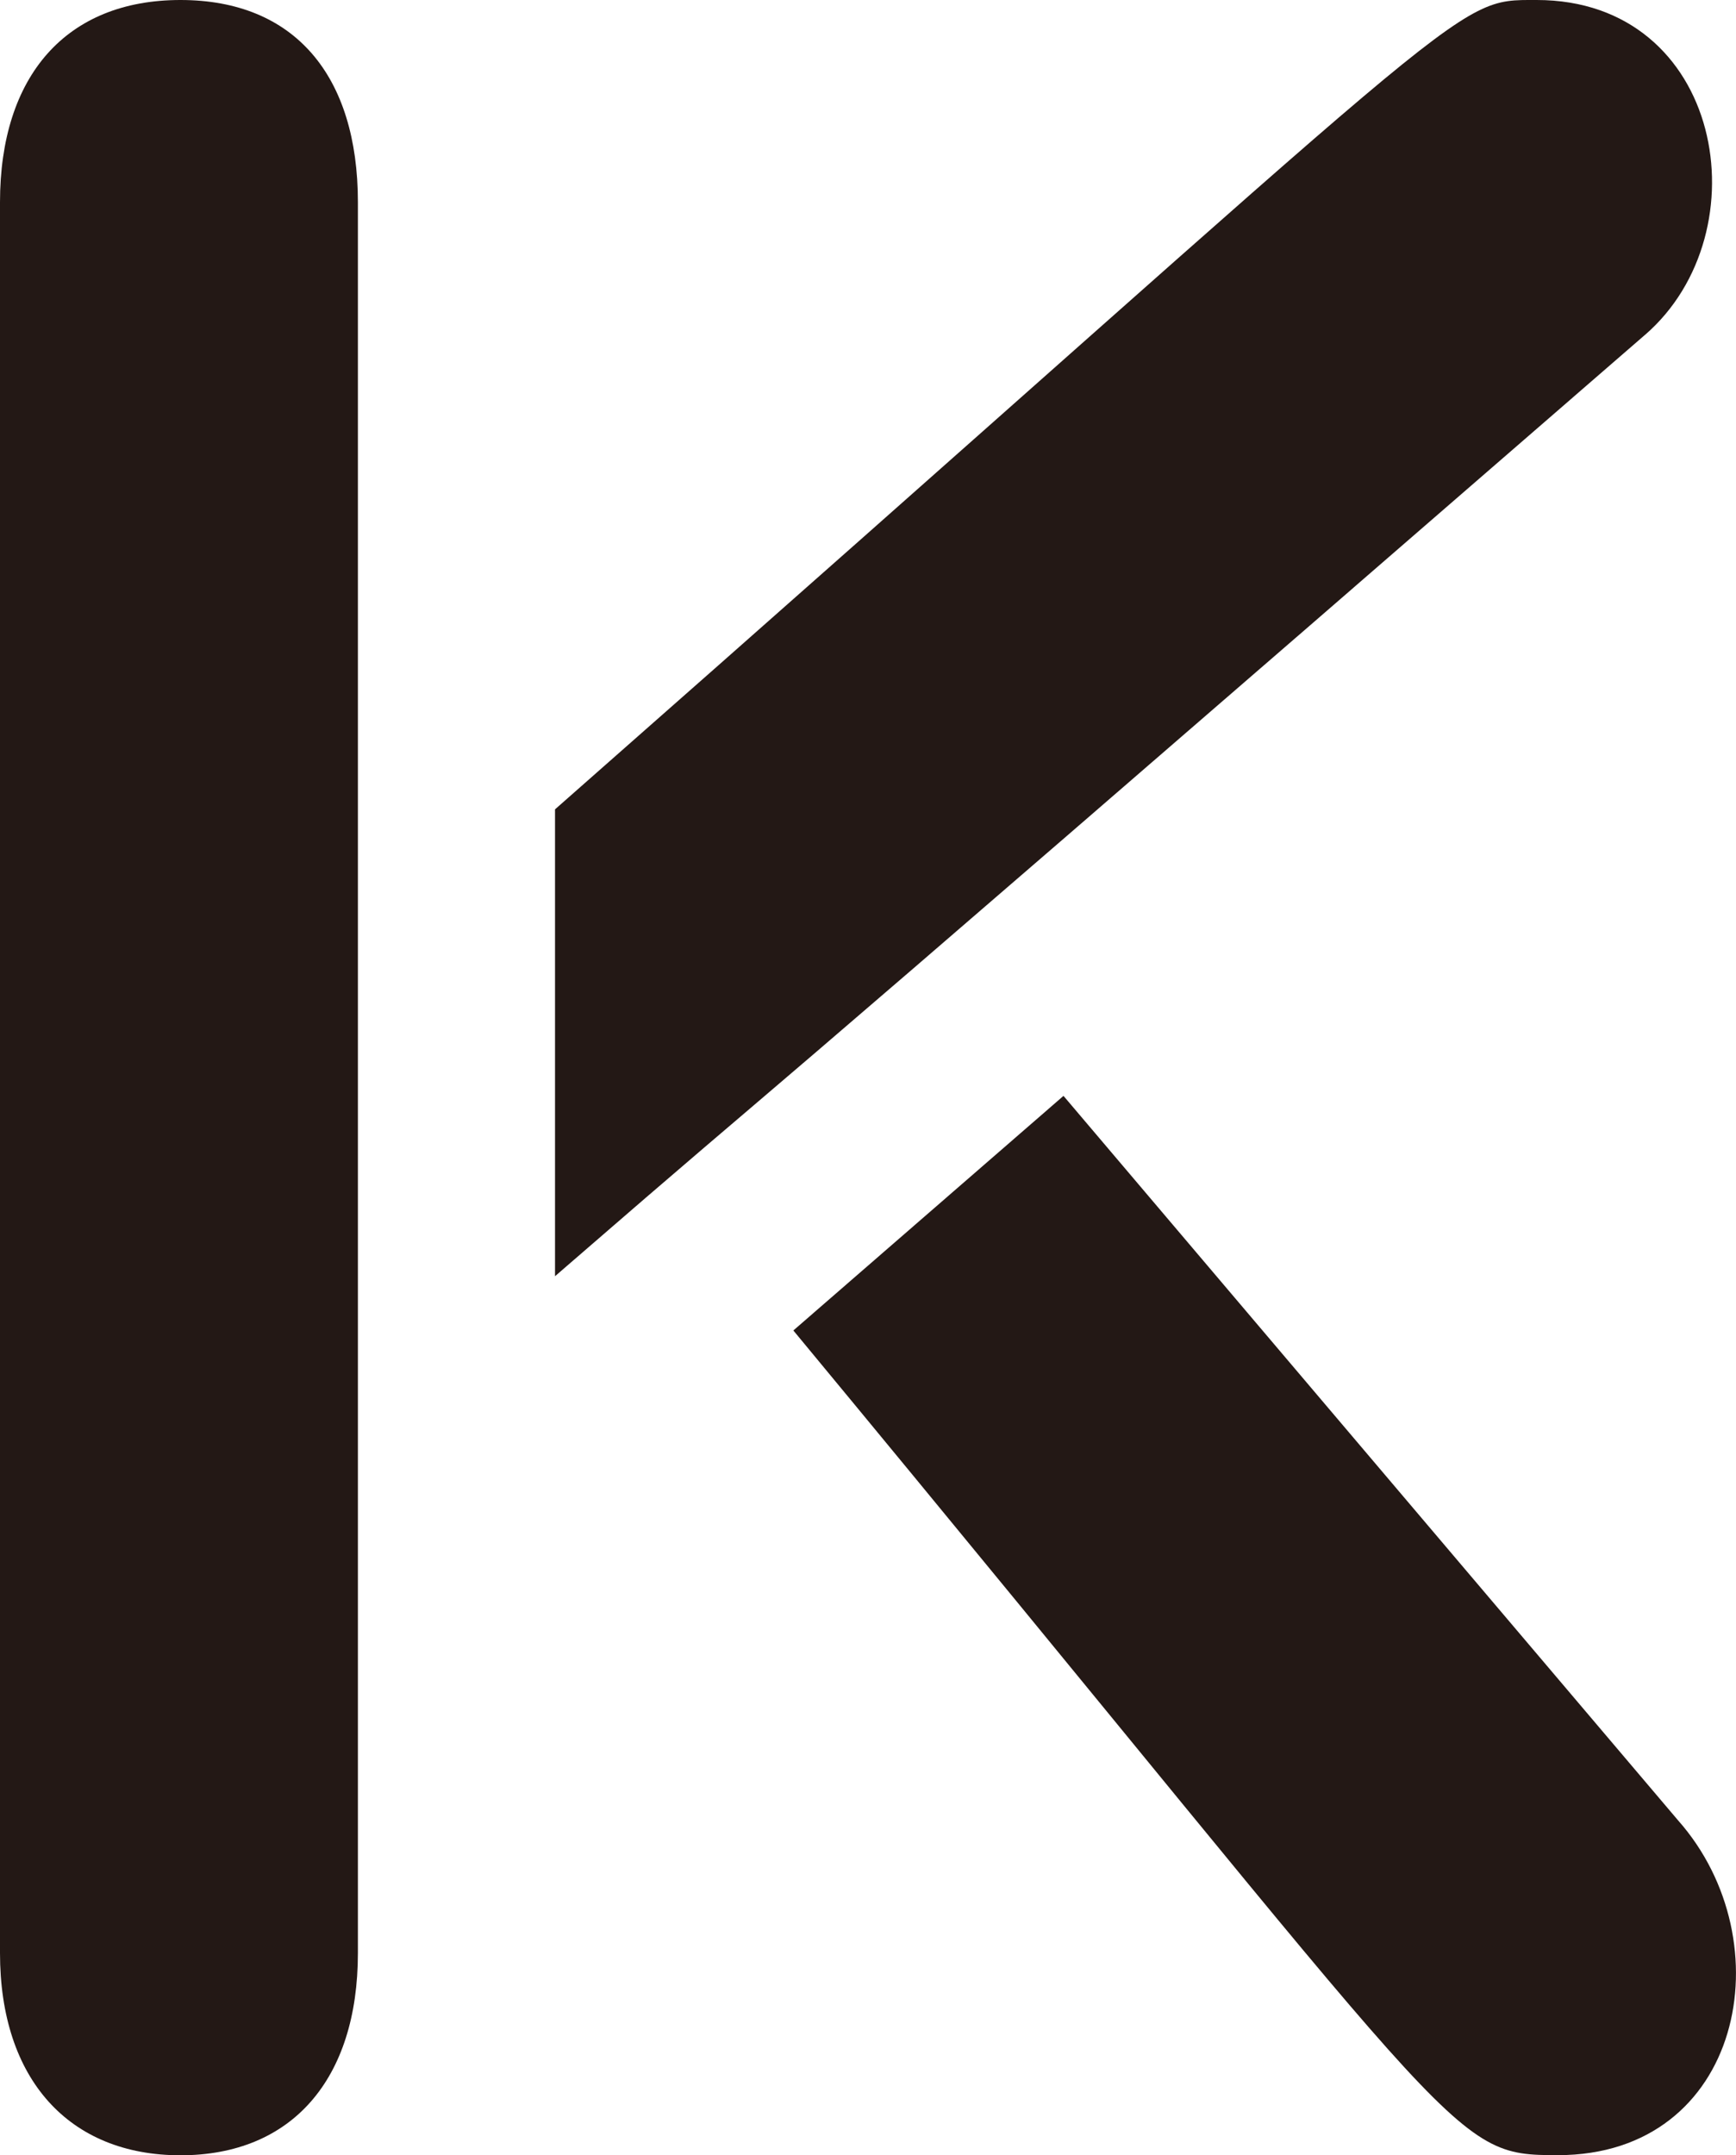
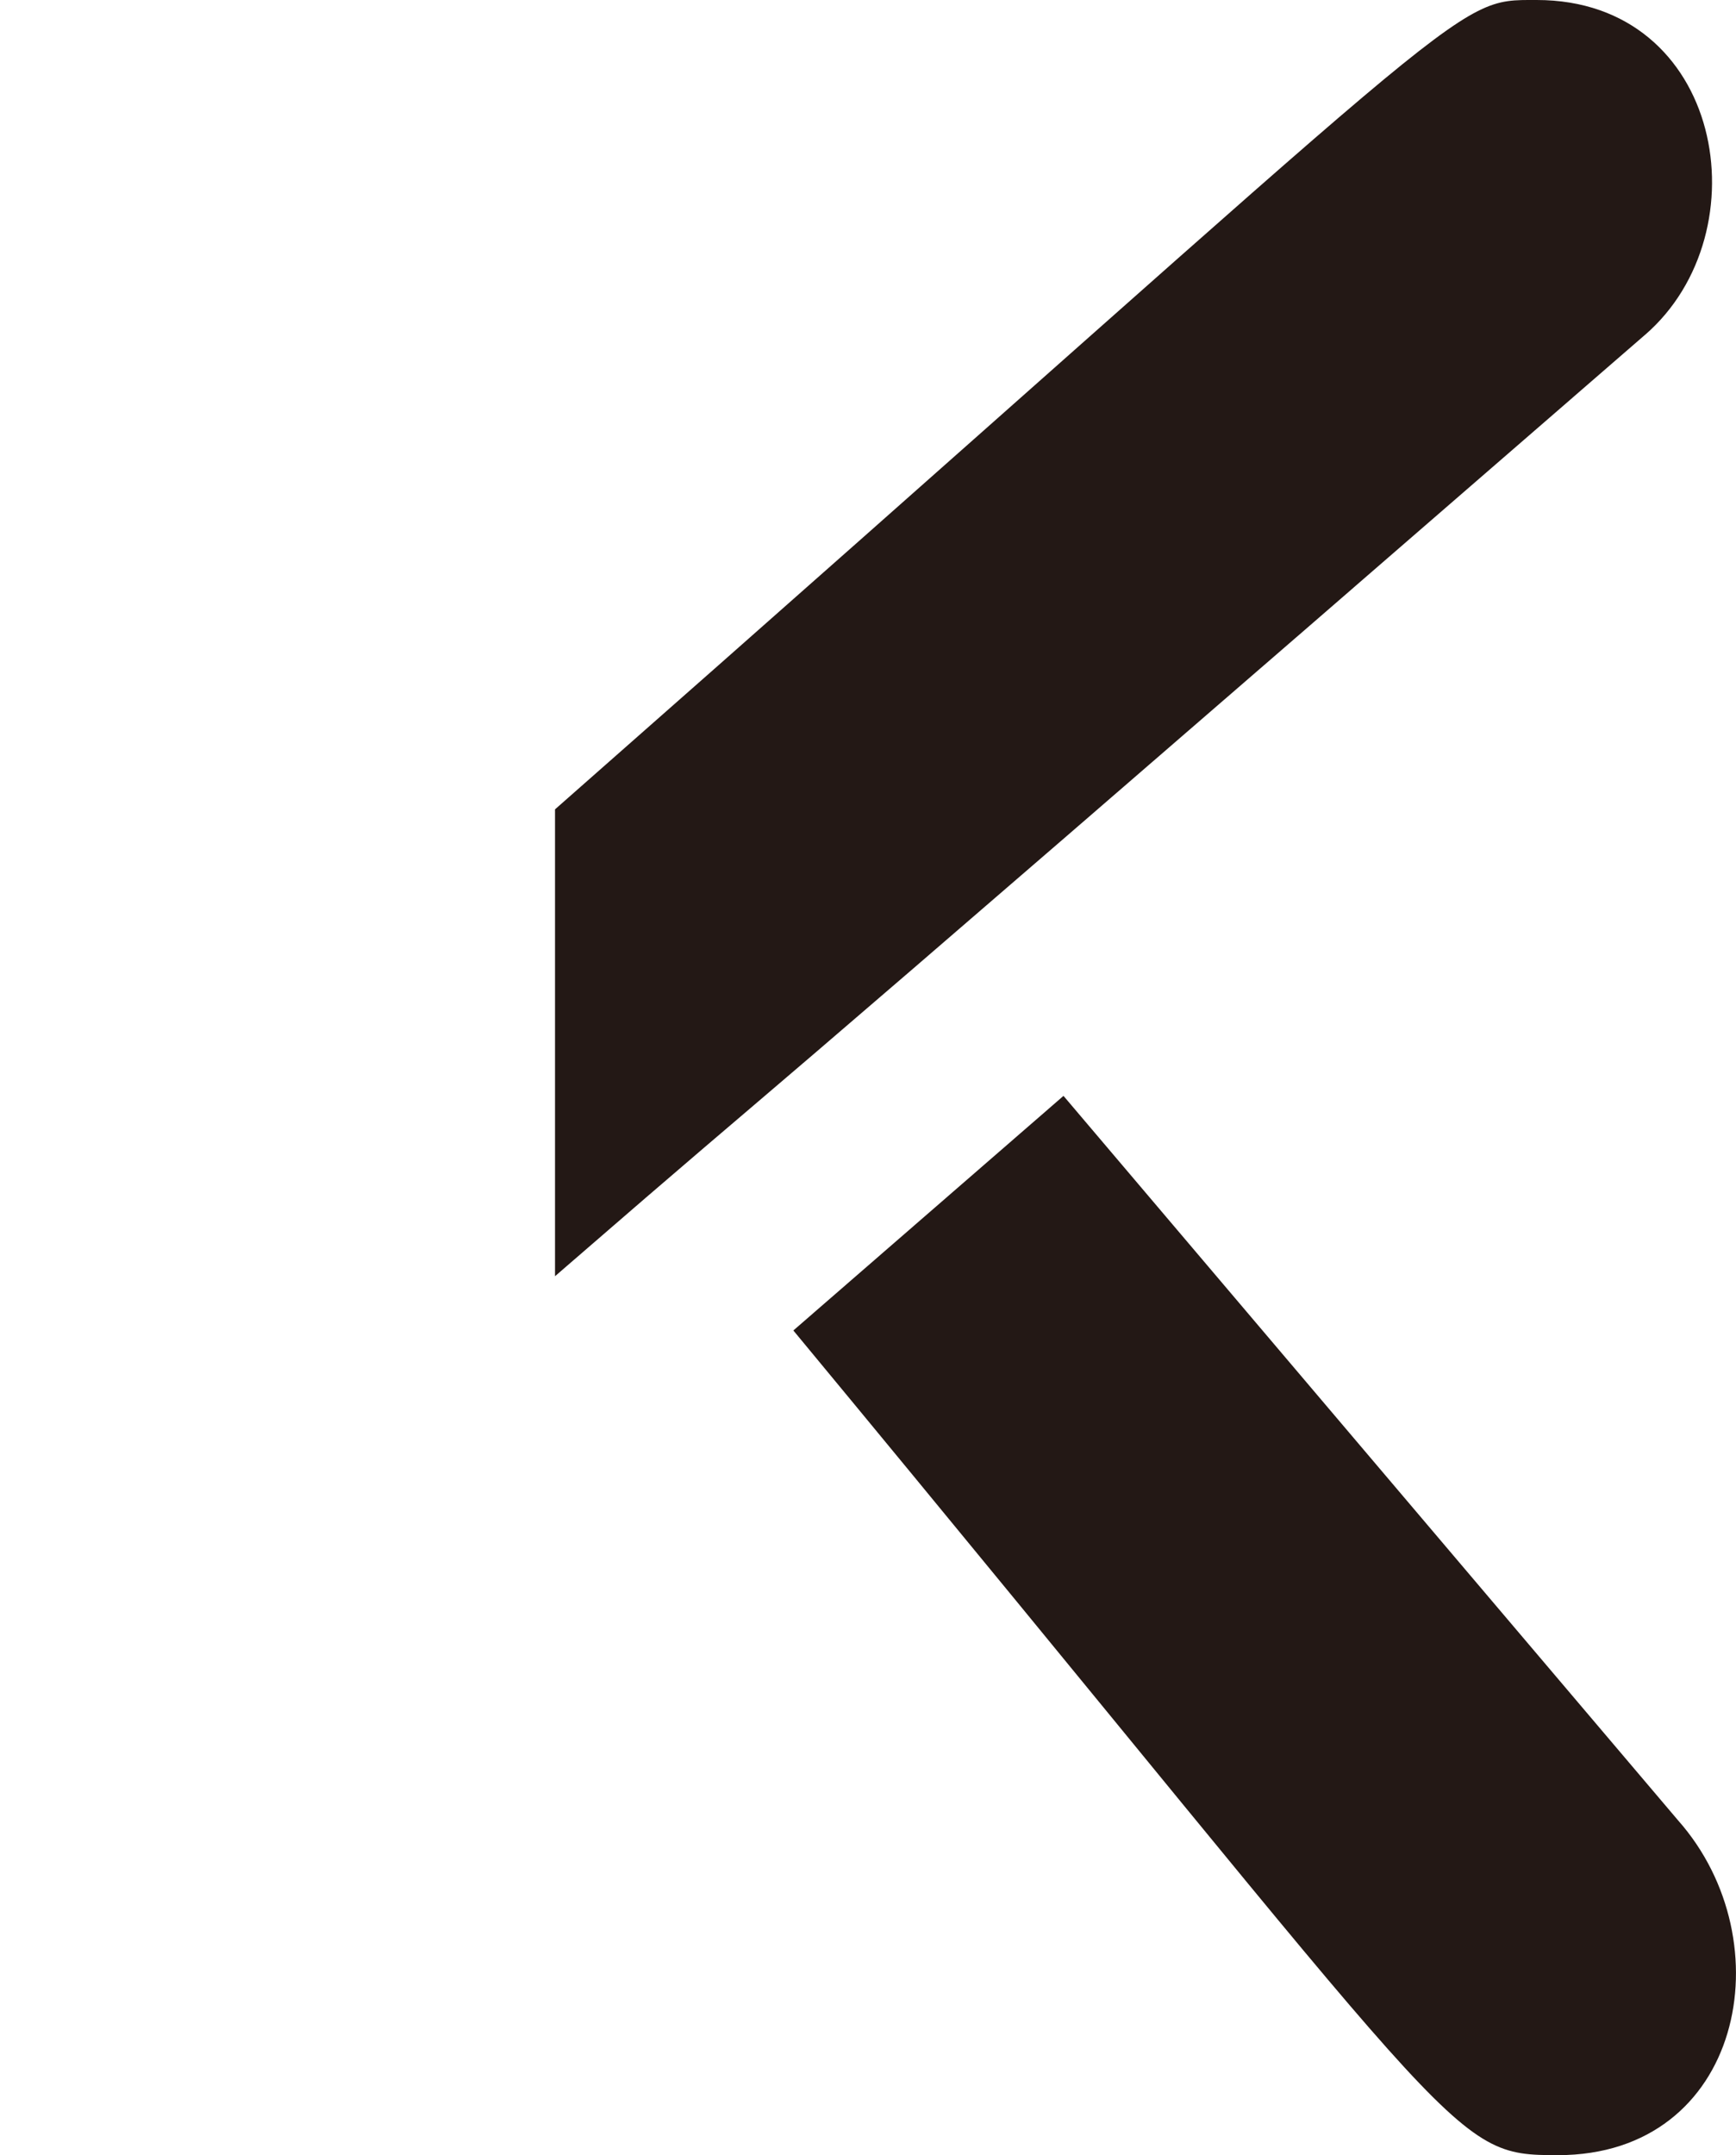
<svg xmlns="http://www.w3.org/2000/svg" data-bbox="0 -0.002 393.033 487.752" viewBox="0 0 393.04 487.75" data-type="color">
  <g>
    <path d="M372.45 75.77C131.57 284.72 194.64 229.04 125.66 288.81V183.16C336.6-2.44 328.29 0 347.91 0c42.18 0 51.4 52.49 24.55 75.77Z" fill="#231815" data-color="1" />
-     <path d="M81.03 441.98c0 28.6-14.98 45.77-40.17 45.77S0 470.58 0 441.98V45.77C0 17.17 14.98 0 40.86 0s40.17 17.17 40.17 45.77v396.21Z" fill="#231815" data-color="1" />
    <path d="M352.71 487.72c-24.9 0-19.98-1.73-173.09-186.63L240.78 248l139.14 163.95c24.3 27.41 14.6 75.77-27.21 75.77Z" fill="#231815" data-color="1" />
  </g>
</svg>